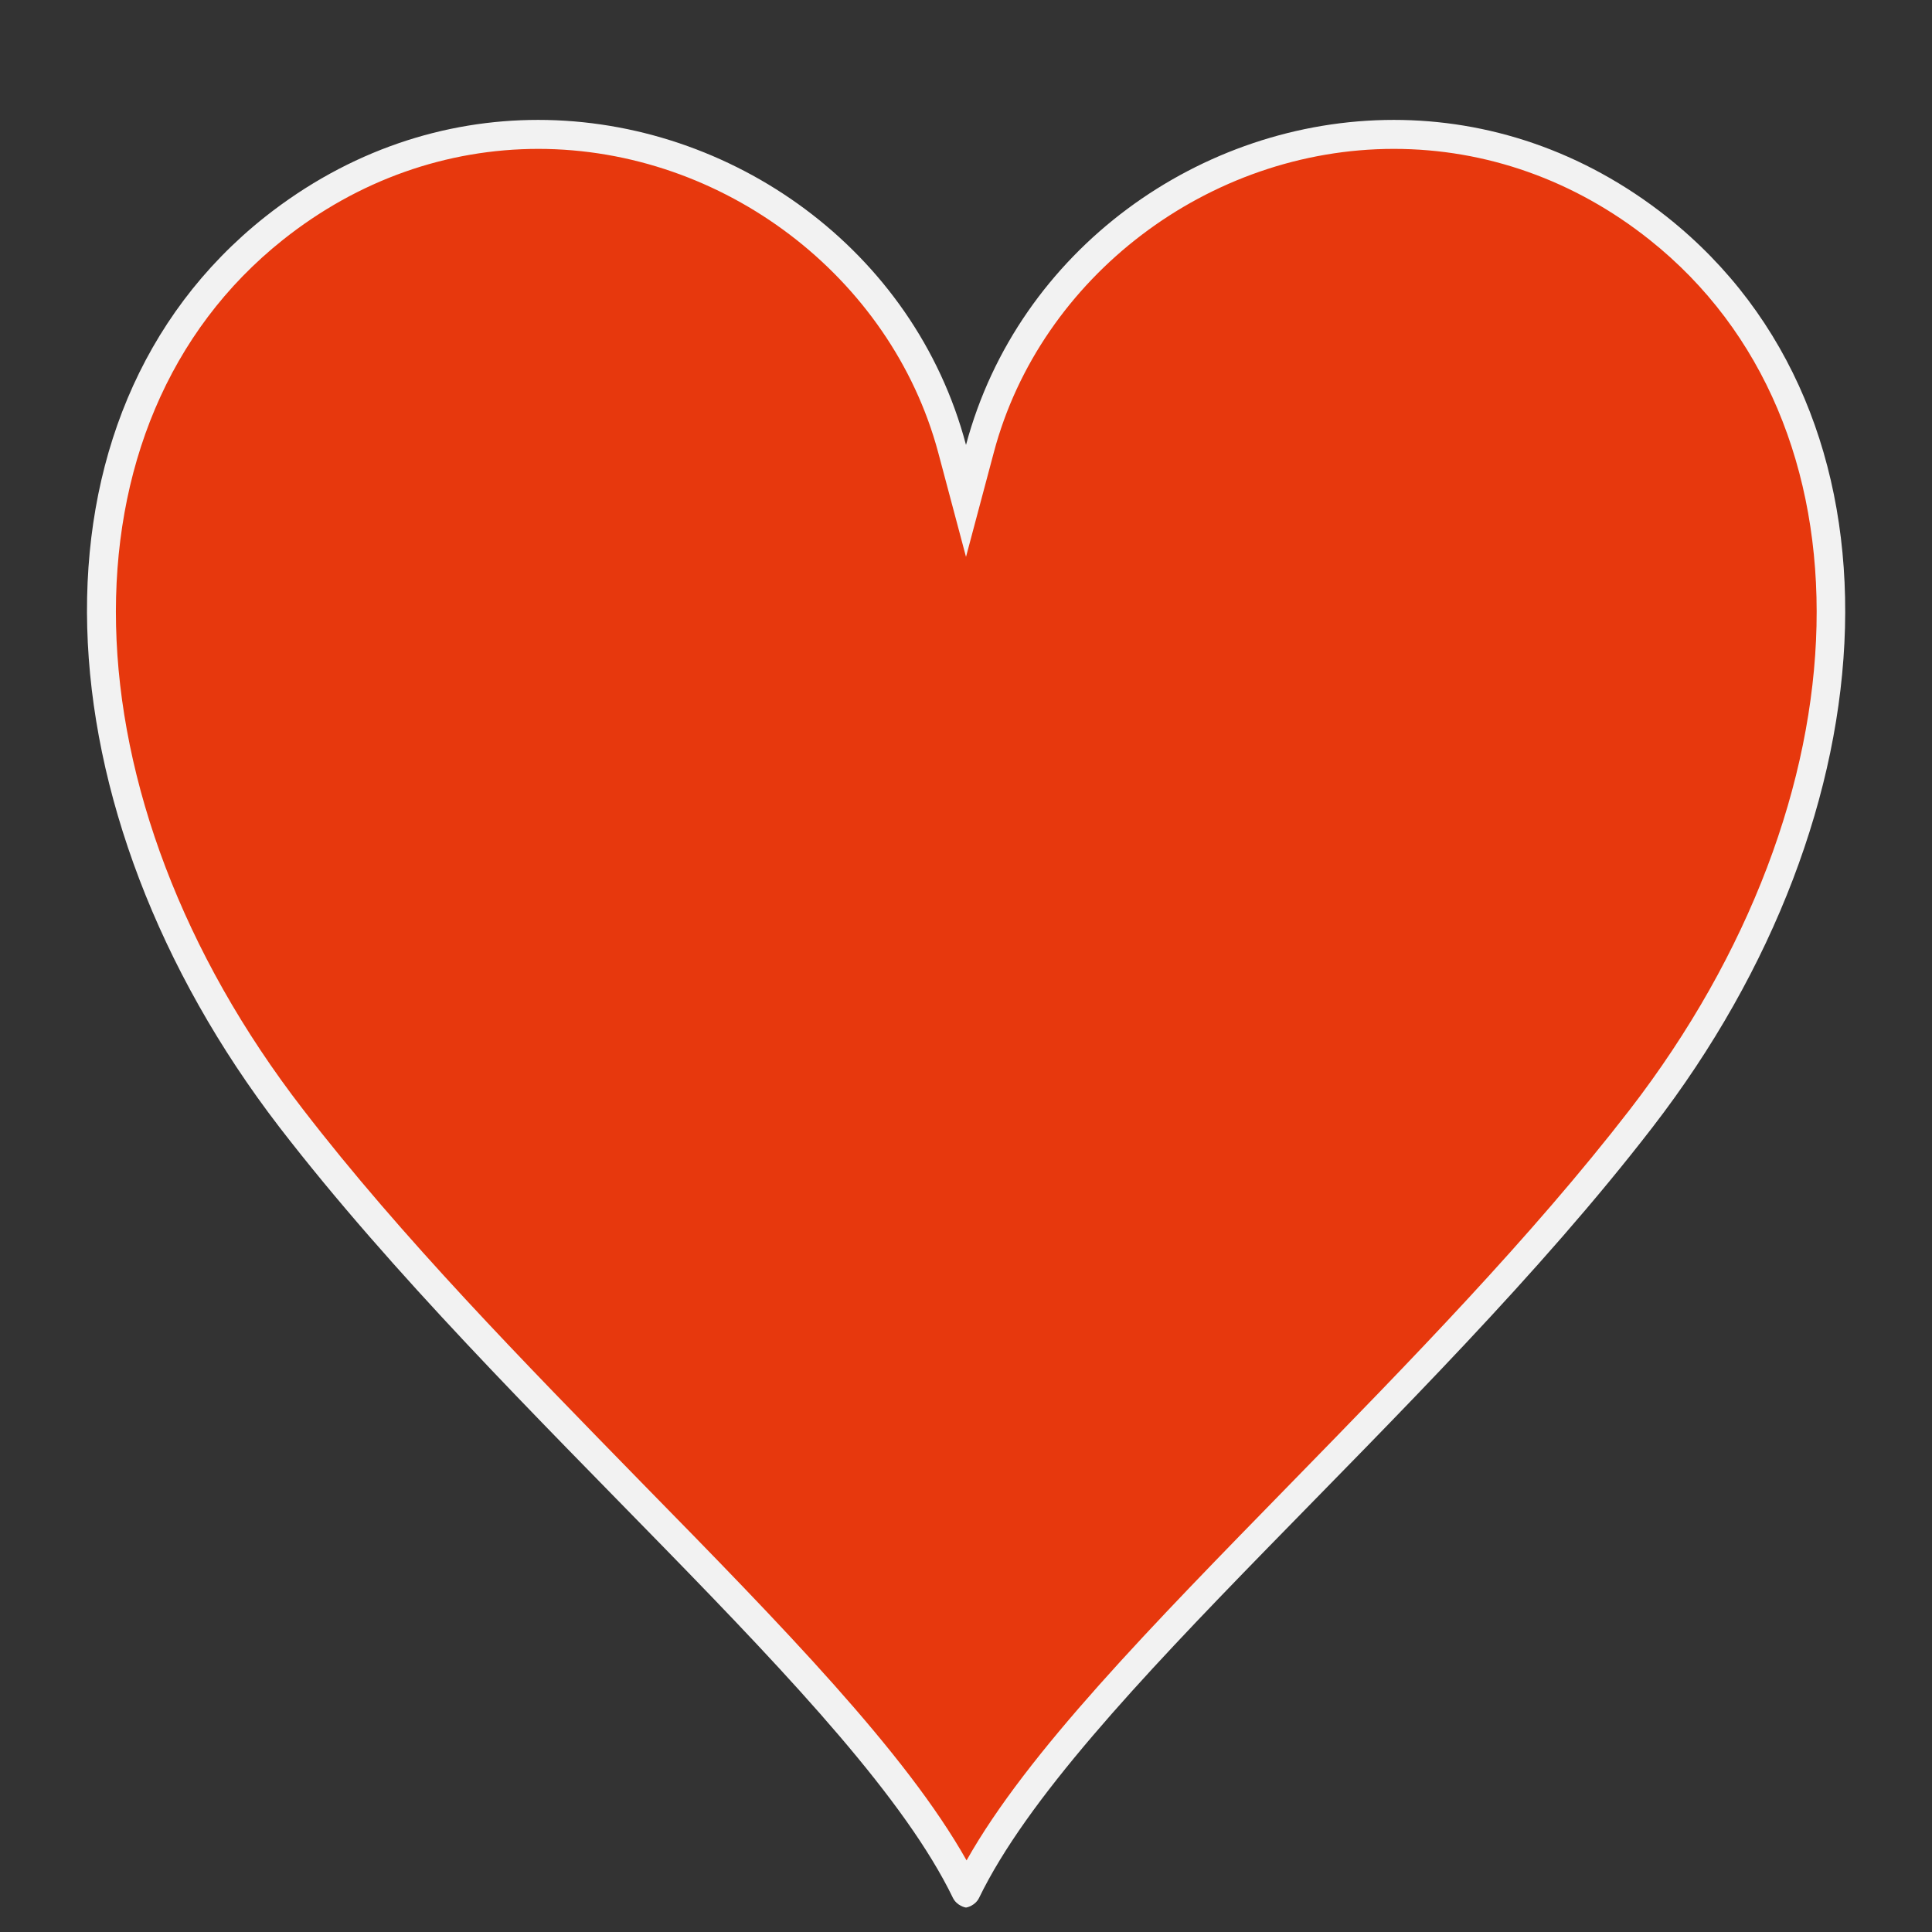
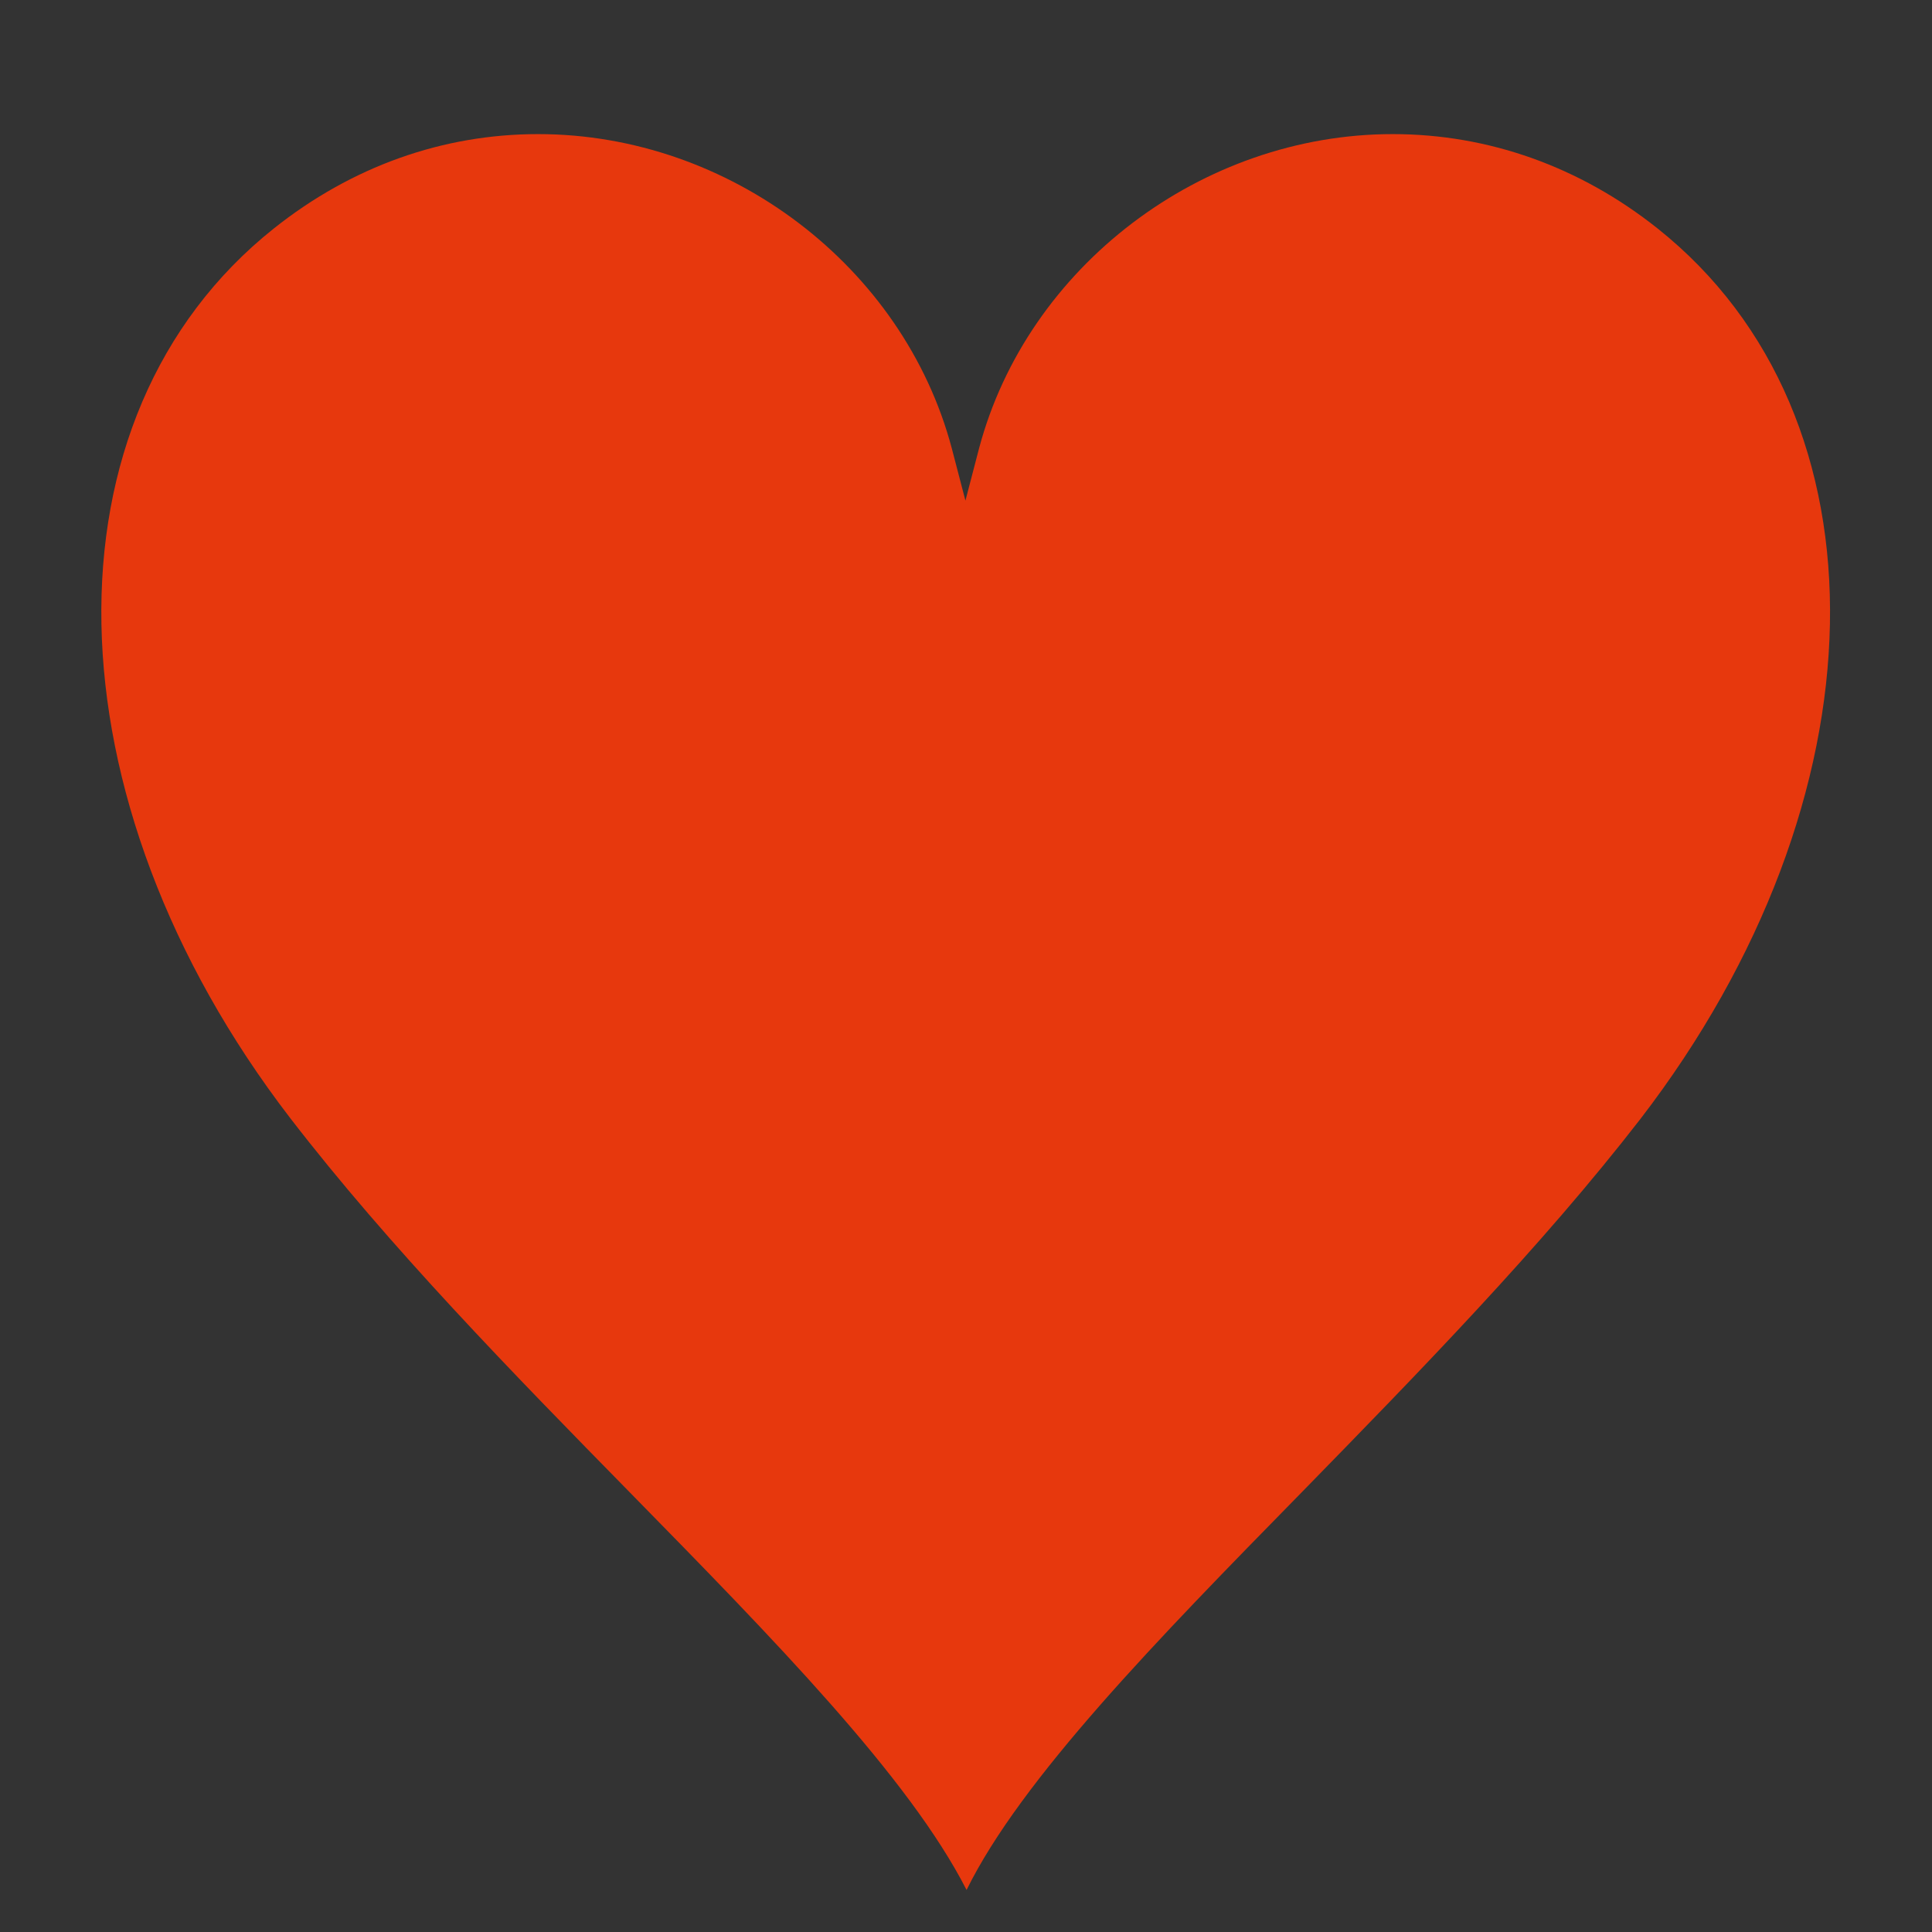
<svg xmlns="http://www.w3.org/2000/svg" id="_レイヤー_1" viewBox="0 0 34 34">
  <rect x="0" y="0" width="34" height="34" fill="#333333" stroke="none" />
  <defs>
    <style>.cls-1{fill:#f2f2f2;}.cls-2{fill:#e7380d;}</style>
  </defs>
-   <path class="cls-2" d="M17.01,33.26c-1.01-1.98-3.39-4.41-5.92-6.99-2.08-2.12-4.23-4.32-5.98-6.59C.79,14.06.66,7.33,4.82,4.02c1.37-1.09,2.97-1.66,4.65-1.66,3.37,0,6.43,2.33,7.28,5.53l.24.92.24-.92c.85-3.2,3.92-5.53,7.28-5.53,1.68,0,3.29.57,4.66,1.66,4.16,3.31,4.03,10.04-.3,15.67-1.75,2.26-3.9,4.46-5.97,6.58-2.54,2.59-4.93,5.04-5.89,6.99Z" />
-   <path class="cls-1" d="M9.47,2.11v.51c3.26,0,6.21,2.25,7.04,5.34l.49,1.84.49-1.84c.82-3.09,3.78-5.34,7.04-5.34,1.62,0,3.18.55,4.5,1.6,4.05,3.22,3.9,9.8-.35,15.31-1.74,2.25-3.88,4.44-5.95,6.56-2.48,2.54-4.65,4.75-5.72,6.65-1.07-1.9-3.24-4.12-5.72-6.65-2.07-2.12-4.22-4.31-5.96-6.57C1.08,14.02.93,7.44,4.98,4.22c1.32-1.05,2.88-1.6,4.5-1.6v-.51M24.53,2.11c-3.4,0-6.61,2.28-7.53,5.72-.91-3.44-4.13-5.72-7.53-5.72-1.64,0-3.32.53-4.81,1.71C.27,7.31.63,14.26,4.92,19.84c3.97,5.15,10.18,10.11,11.85,13.56.07.14.22.17.23.17s.16-.03.23-.17c1.67-3.45,7.88-8.41,11.85-13.56,4.3-5.57,4.65-12.53.26-16.02-1.49-1.18-3.17-1.71-4.81-1.71h0Z" />
+   <path class="cls-2" d="M17.01,33.26c-1.01-1.98-3.39-4.41-5.92-6.99-2.08-2.12-4.23-4.32-5.98-6.59C.79,14.06.66,7.33,4.82,4.02c1.37-1.09,2.97-1.66,4.65-1.66,3.37,0,6.43,2.33,7.28,5.53l.24.92.24-.92c.85-3.2,3.92-5.53,7.28-5.53,1.68,0,3.29.57,4.66,1.66,4.16,3.31,4.03,10.04-.3,15.67-1.75,2.26-3.9,4.46-5.97,6.58-2.54,2.59-4.93,5.04-5.89,6.99" />
</svg>